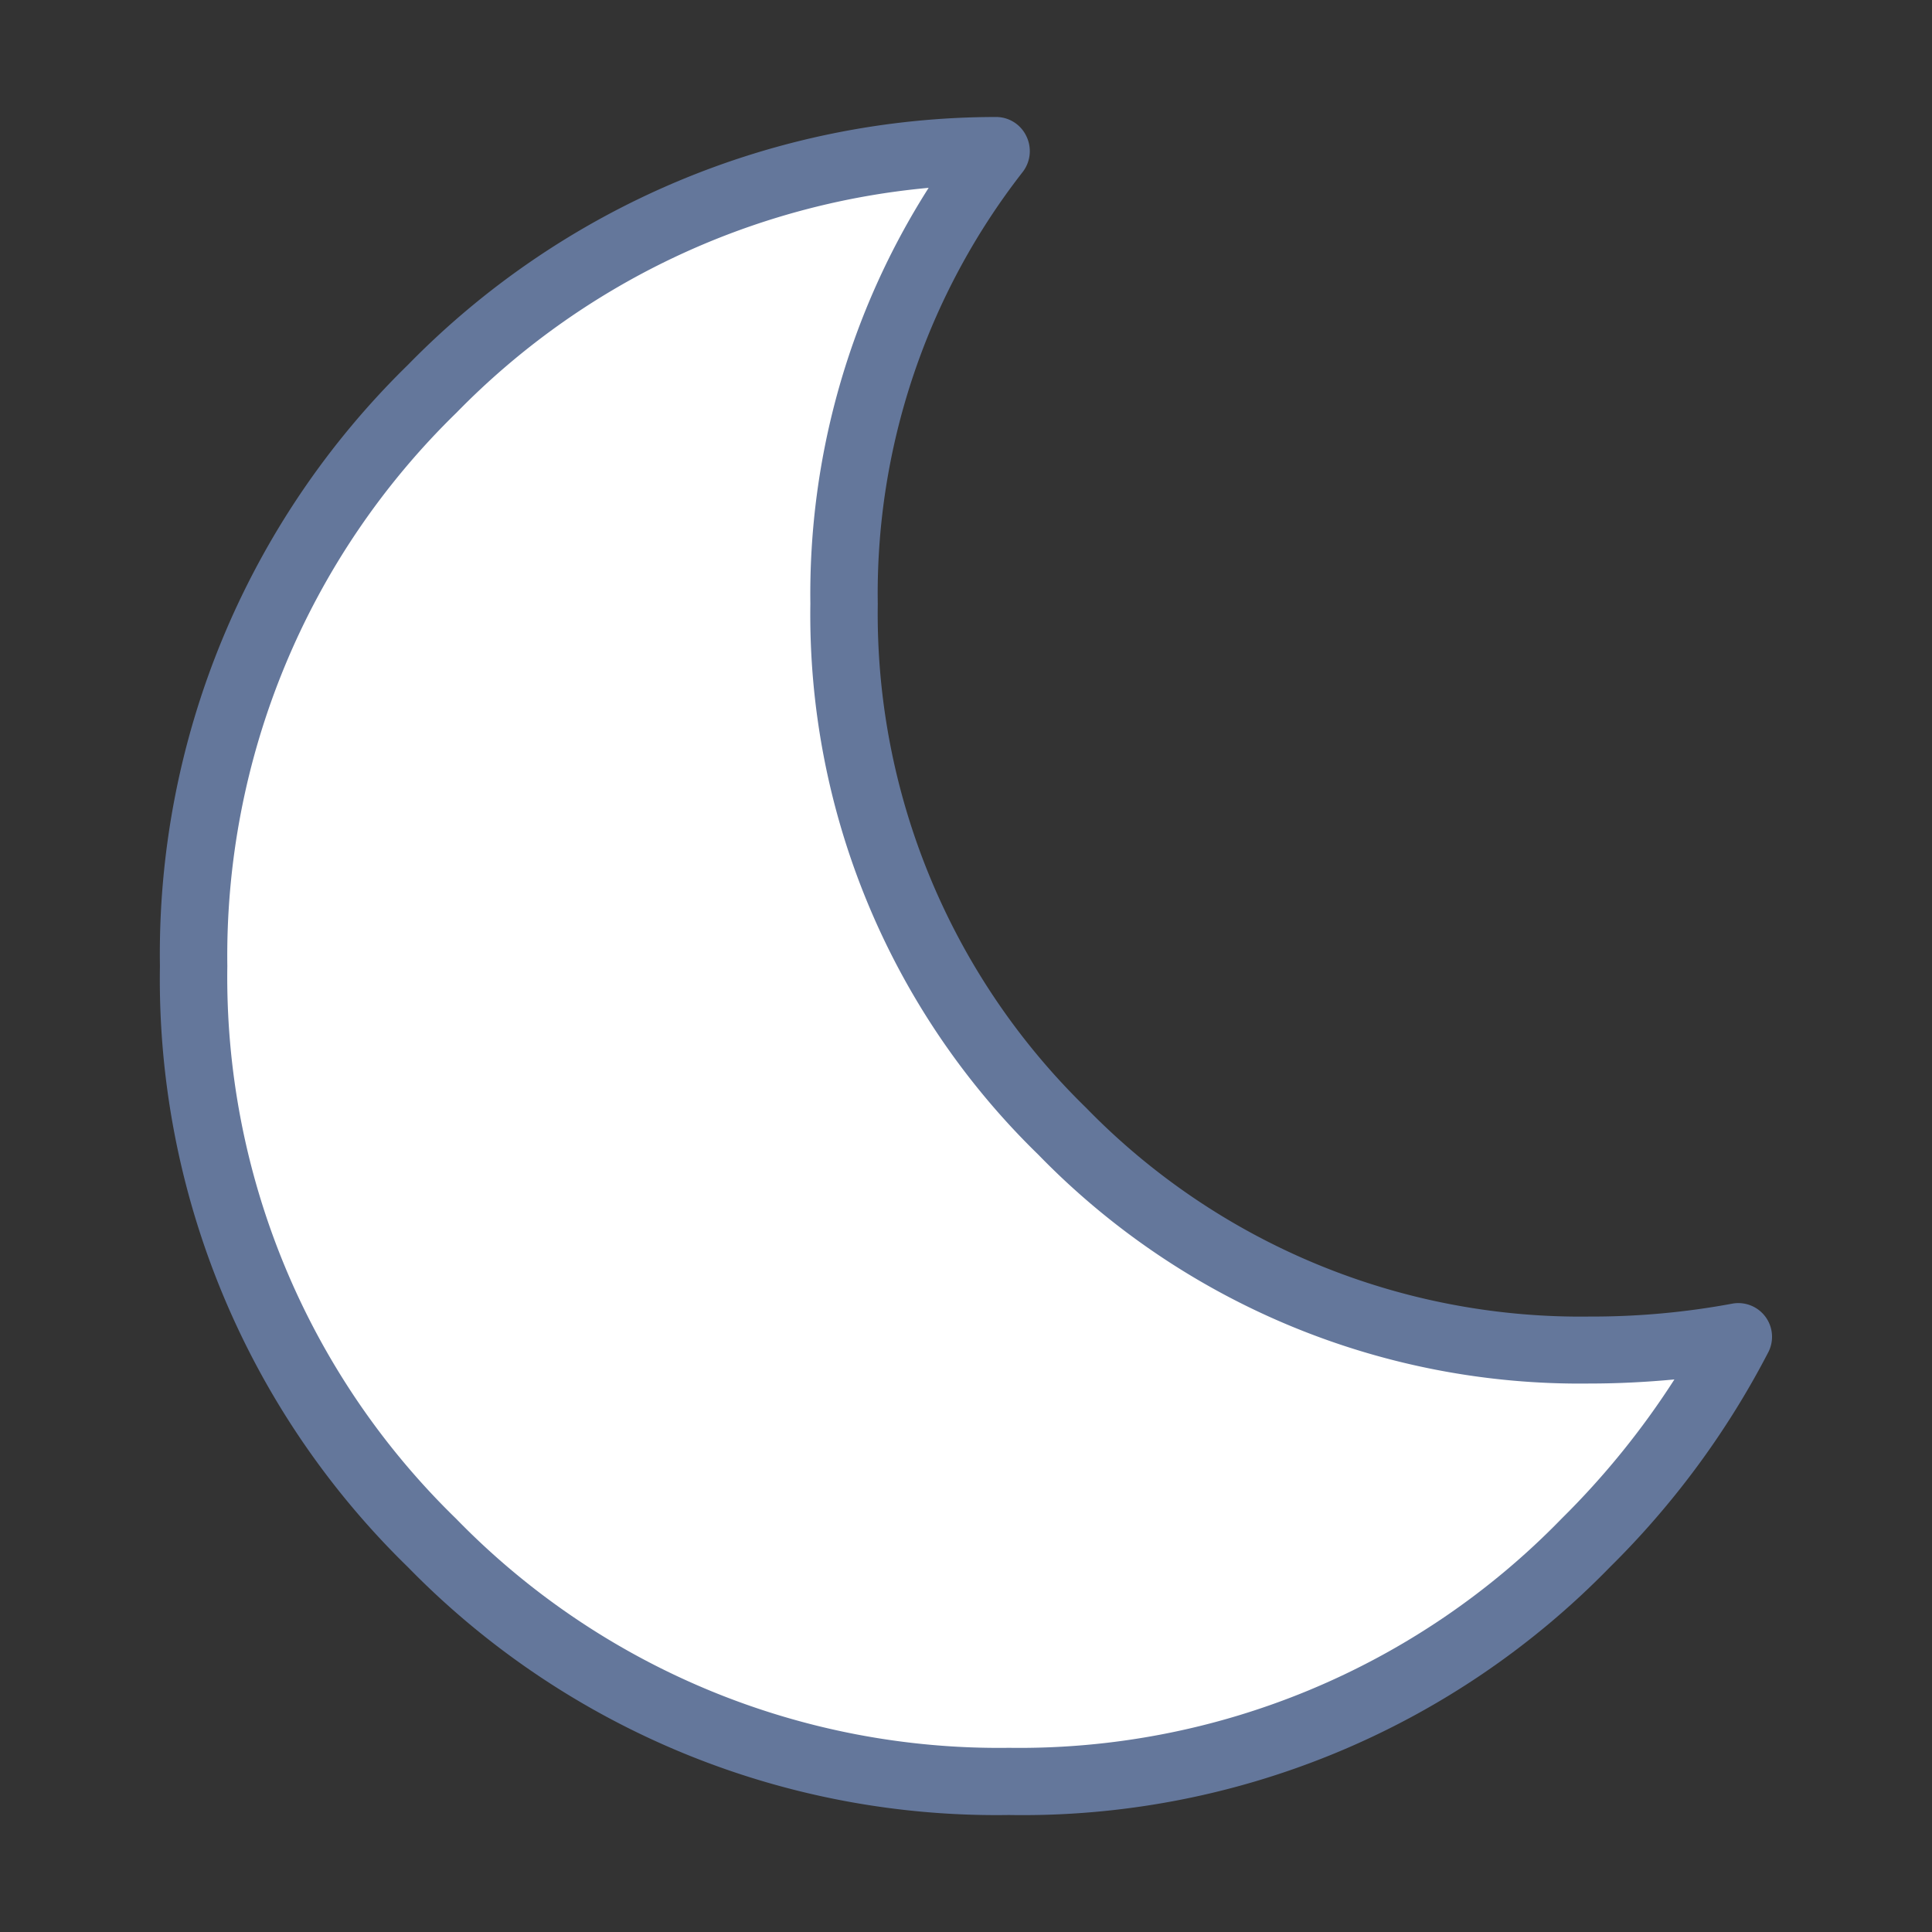
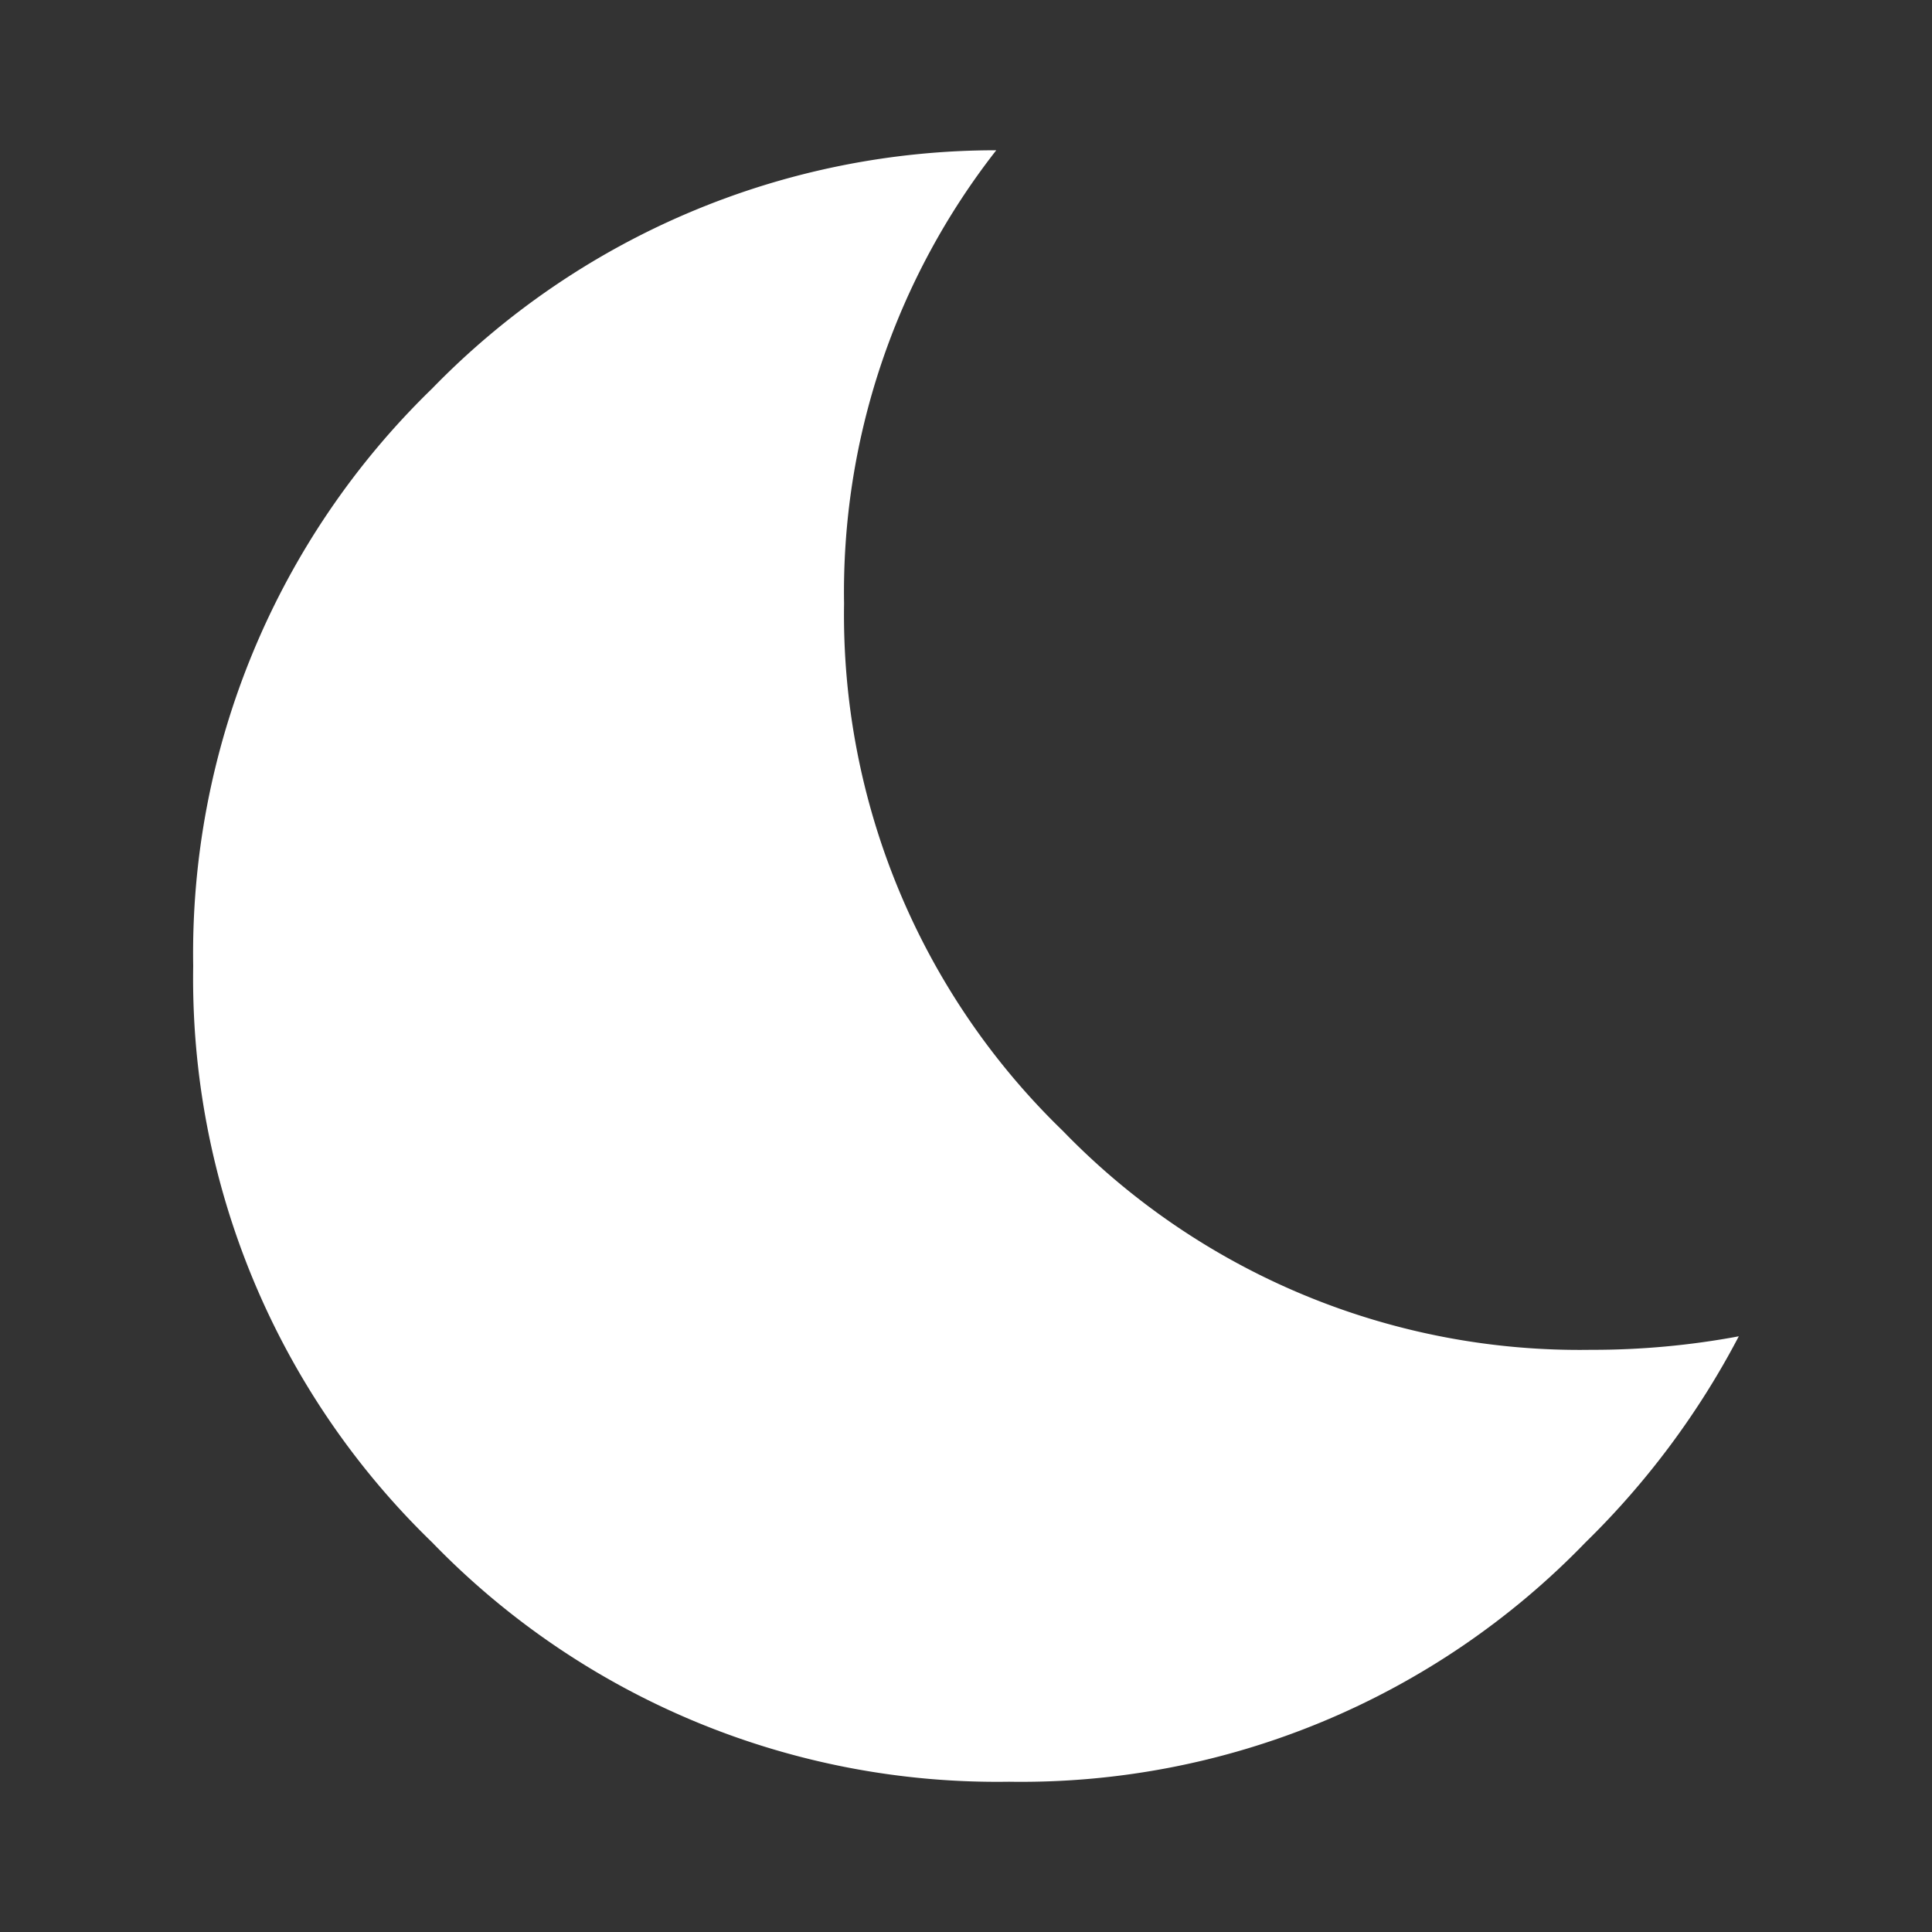
<svg xmlns="http://www.w3.org/2000/svg" id="Laag_1" data-name="Laag 1" viewBox="0 0 90 90">
  <rect x="0" y="0" width="90" height="90" fill="#333333" stroke="none" />
  <defs>
    <style>.cls-1{fill:#fff;}.cls-2{fill:#64779b;}</style>
  </defs>
  <g id="Scene_2_maan_0_Layer0_0_FILL" data-name="Scene 2 maan 0 Layer0 0 FILL">
    <path class="cls-1" d="M81,62.25a37,37,0,0,1-6.9.63,33.49,33.49,0,0,1-24.59-10.2A33.44,33.44,0,0,1,39.32,28.12,33.39,33.39,0,0,1,46.41,7a36.61,36.61,0,0,0-26.28,11.1A36.65,36.65,0,0,0,9,45,36.55,36.55,0,0,0,20.13,71.85,36.62,36.62,0,0,0,47,83,36.56,36.56,0,0,0,73.86,71.85,38.2,38.2,0,0,0,81,62.25Z" />
  </g>
-   <path class="cls-2" d="M47,84.55A38.31,38.31,0,0,1,19,73,38.23,38.23,0,0,1,7.45,45,38.34,38.34,0,0,1,19,17,38.34,38.34,0,0,1,46.39,5.45h0a1.56,1.56,0,0,1,1.41.87A1.59,1.59,0,0,1,47.65,8a31.93,31.93,0,0,0-6.76,20.14,32.13,32.13,0,0,0,9.7,23.46,32.14,32.14,0,0,0,23.49,9.73,35.64,35.64,0,0,0,6.61-.6A1.57,1.57,0,0,1,82.37,63,39.79,39.79,0,0,1,75,73,38.18,38.18,0,0,1,47,84.55ZM43.26,8.75a35.23,35.23,0,0,0-22,10.48A35.31,35.31,0,0,0,10.59,45,35.18,35.18,0,0,0,21.24,70.74,35.27,35.27,0,0,0,47,81.42,35.21,35.21,0,0,0,72.75,70.74,37.82,37.82,0,0,0,78,64.26c-1.29.12-2.6.19-3.93.19a35.17,35.17,0,0,1-25.7-10.66A35.1,35.1,0,0,1,37.75,28.12,35.22,35.22,0,0,1,43.26,8.75Z" />
</svg>